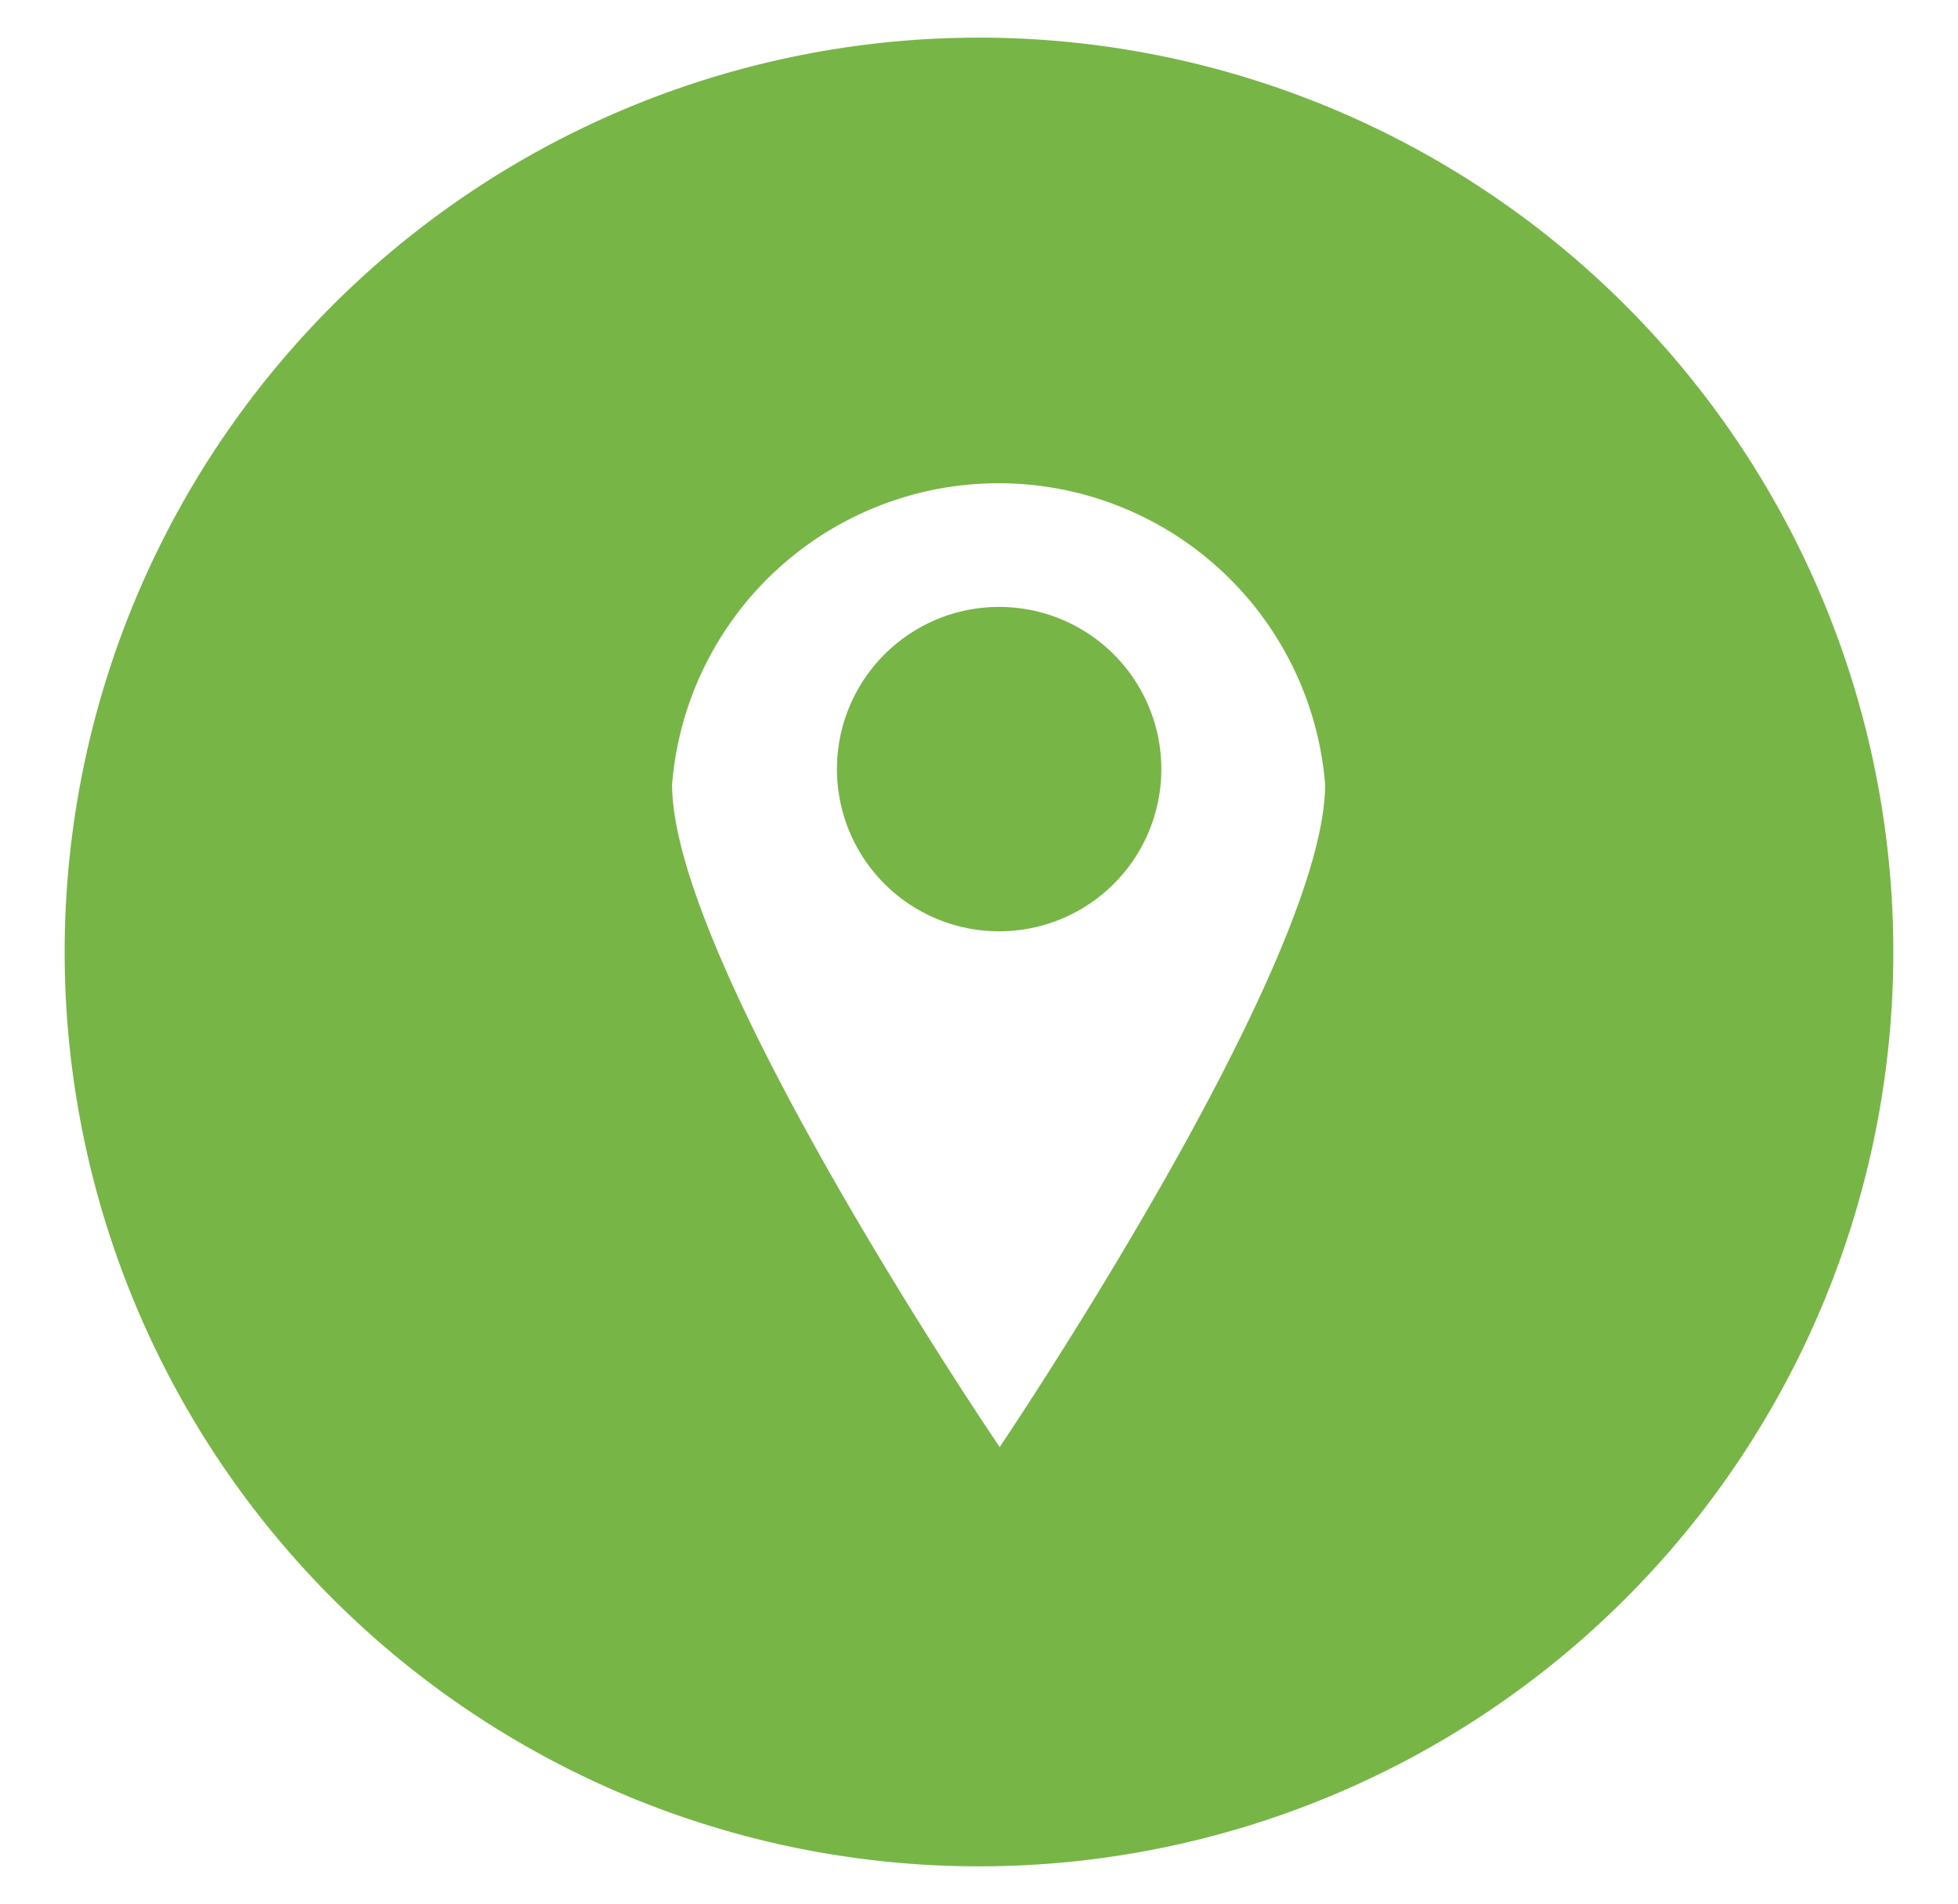
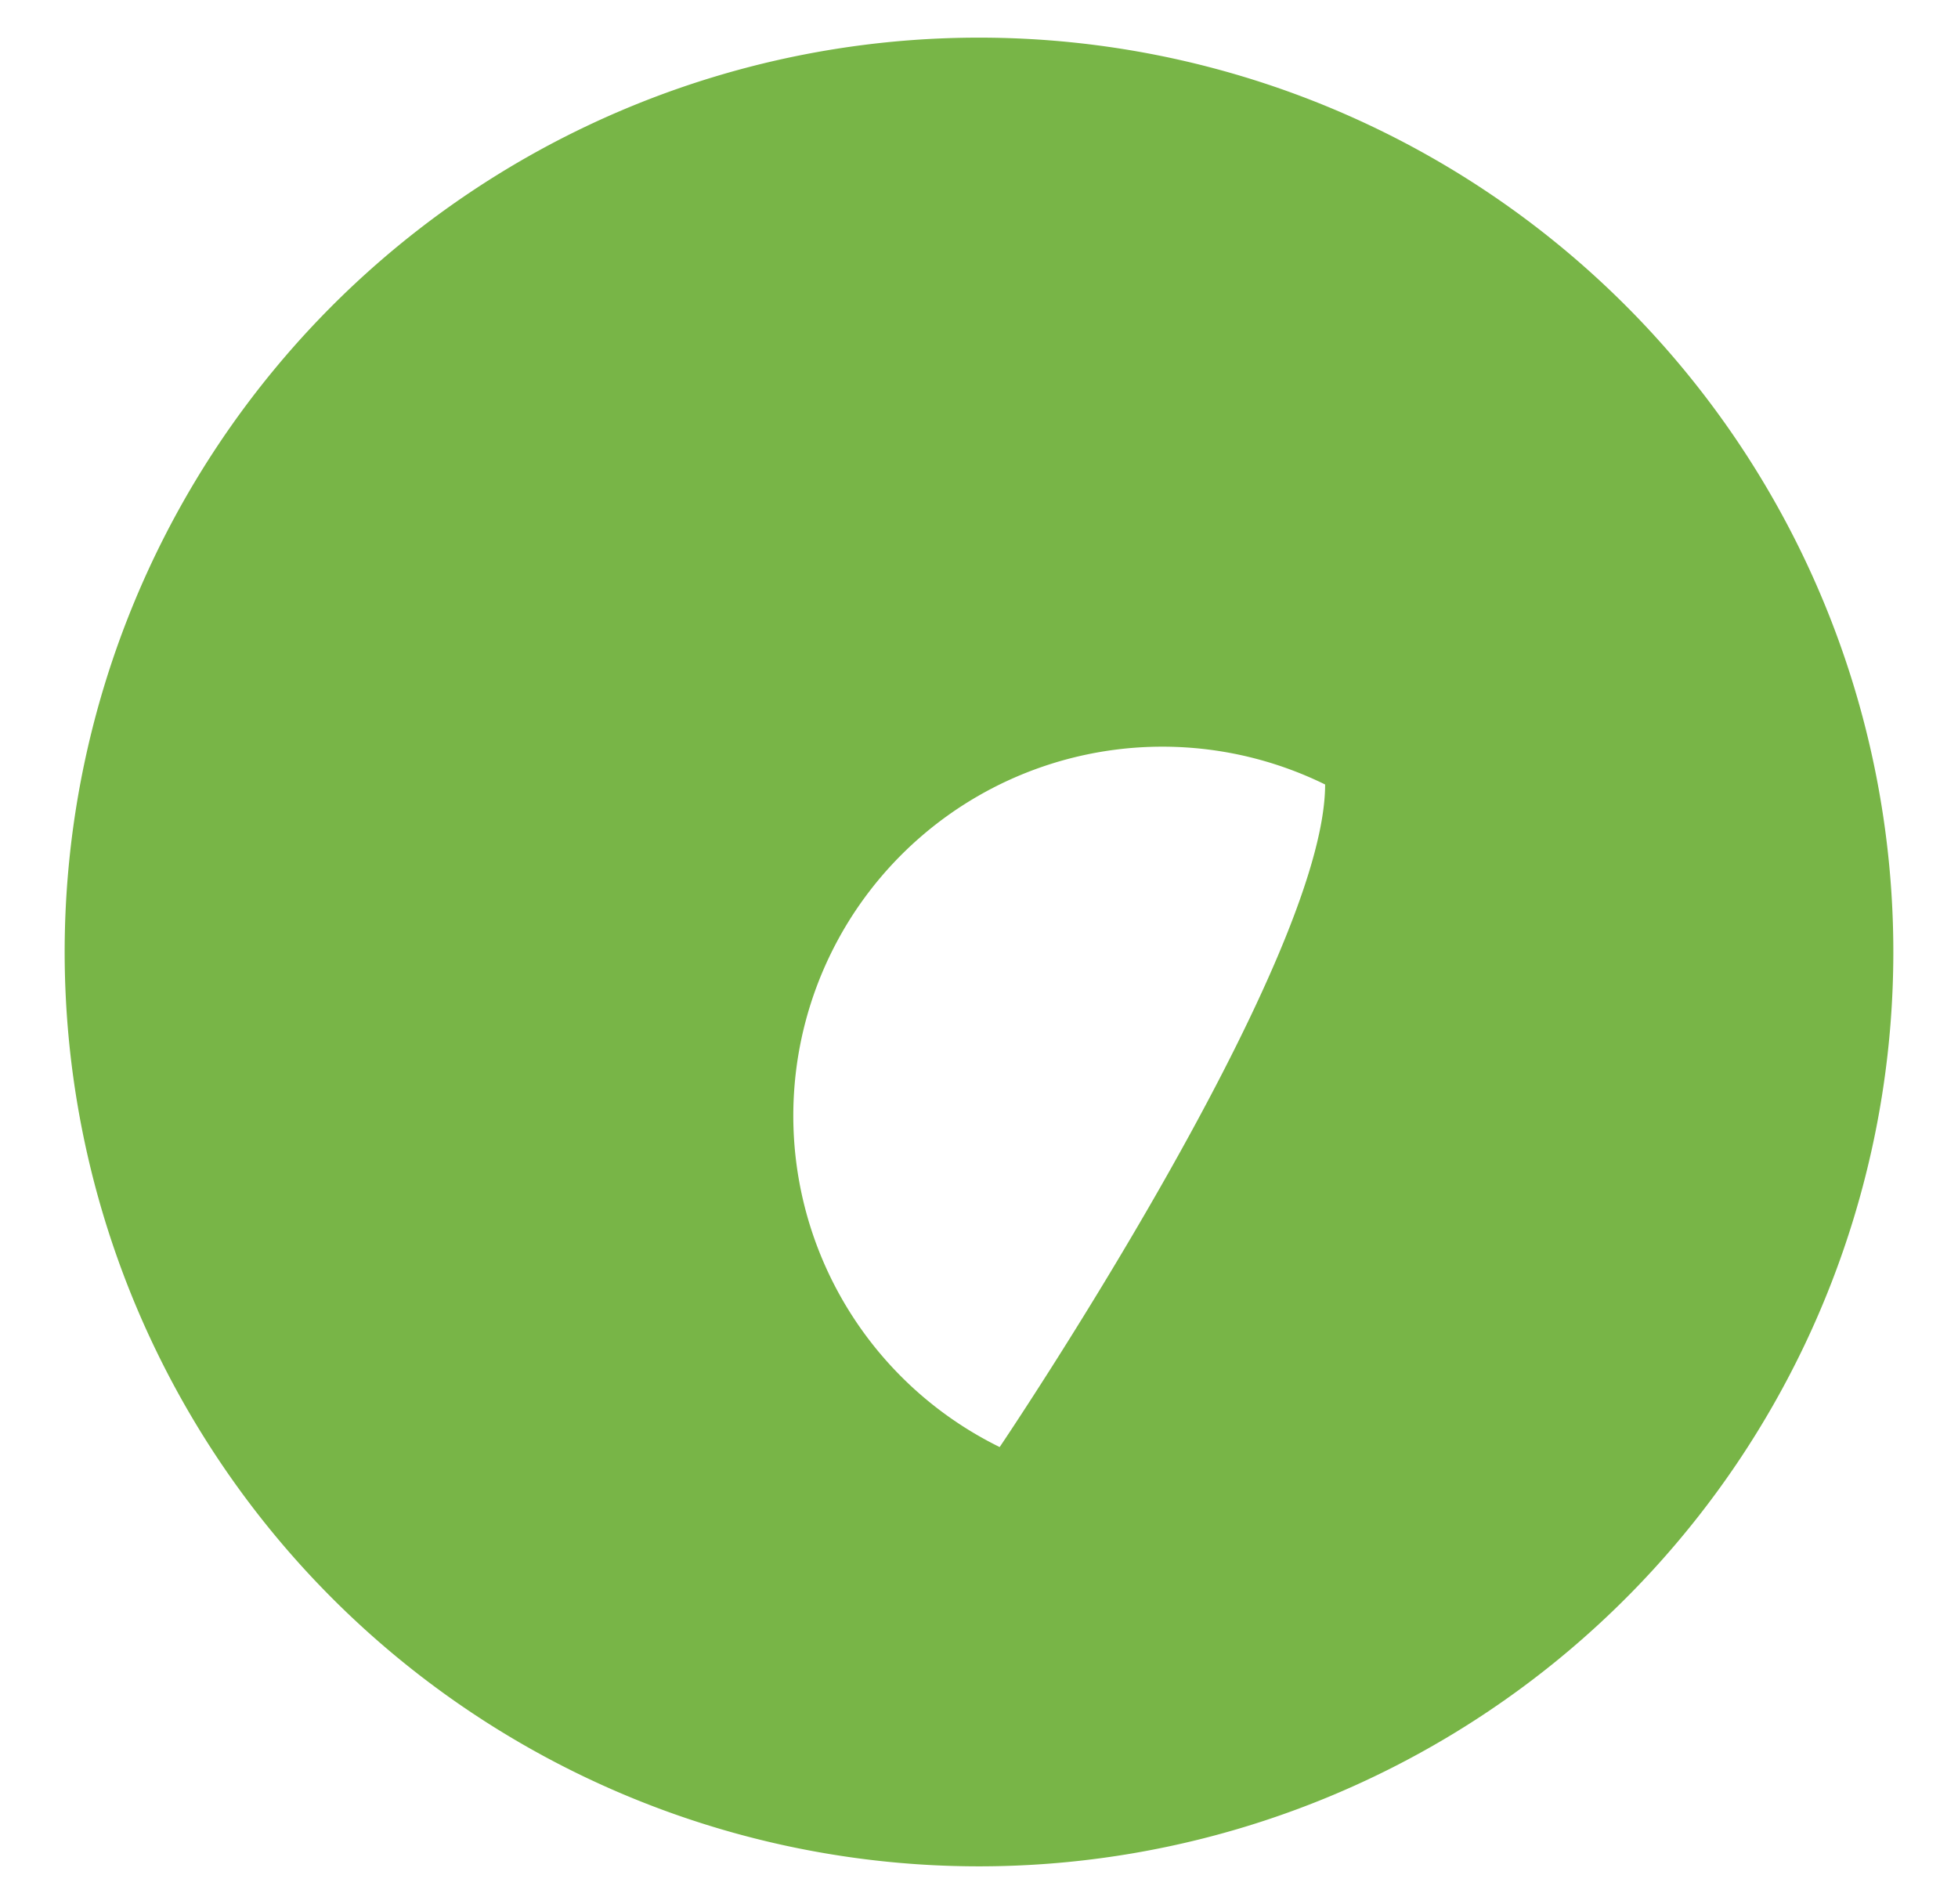
<svg xmlns="http://www.w3.org/2000/svg" id="Layer_1" data-name="Layer 1" viewBox="0 0 36.94 35.92">
  <defs>
    <style>.cls-1{fill:#78b547;}</style>
  </defs>
  <title>iconos-reloj</title>
-   <path class="cls-1" d="M18.86,11.45a3.06,3.06,0,1,0,3.05,3.05A3.06,3.06,0,0,0,18.86,11.45Z" />
-   <path class="cls-1" d="M18.47.71A17.25,17.25,0,1,0,35.72,18,17.25,17.25,0,0,0,18.47.71Zm.39,26.59s-6.18-9.09-6.18-12.5A6.18,6.18,0,0,1,25,14.8C25,18.21,18.86,27.3,18.86,27.3Z" />
+   <path class="cls-1" d="M18.47.71A17.25,17.25,0,1,0,35.72,18,17.25,17.25,0,0,0,18.47.71Zm.39,26.59A6.18,6.18,0,0,1,25,14.8C25,18.21,18.86,27.3,18.86,27.3Z" />
</svg>